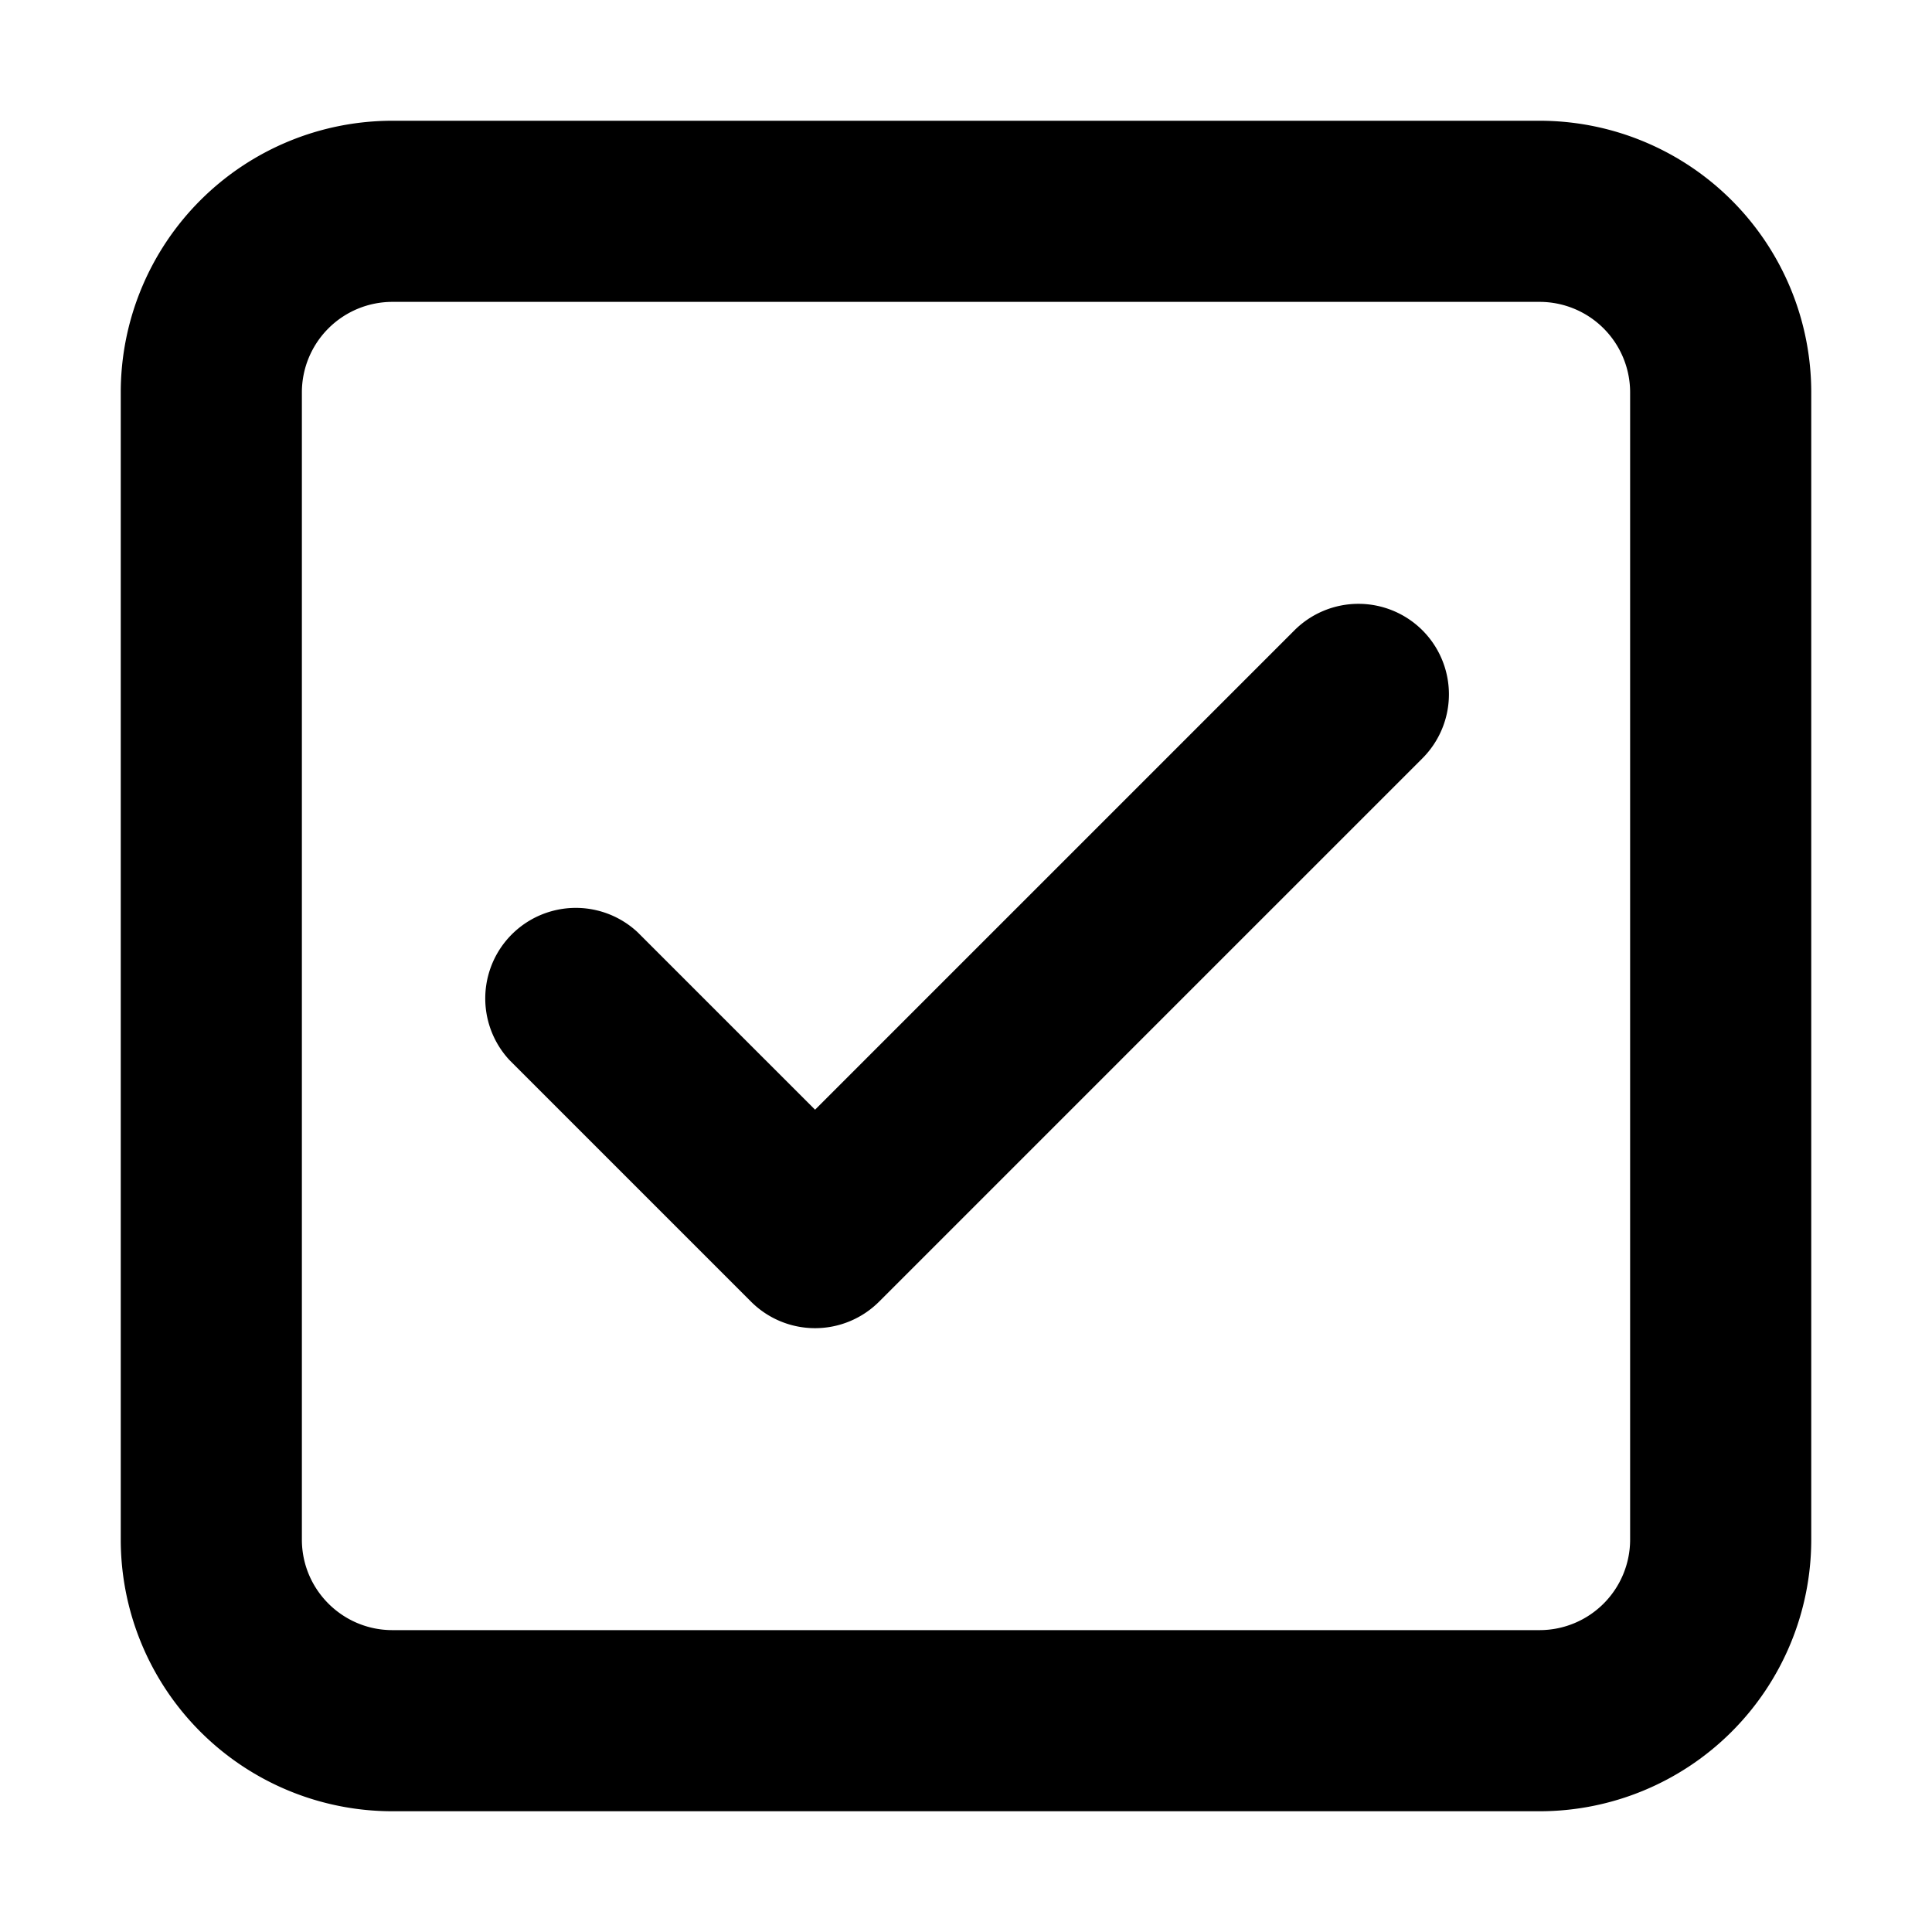
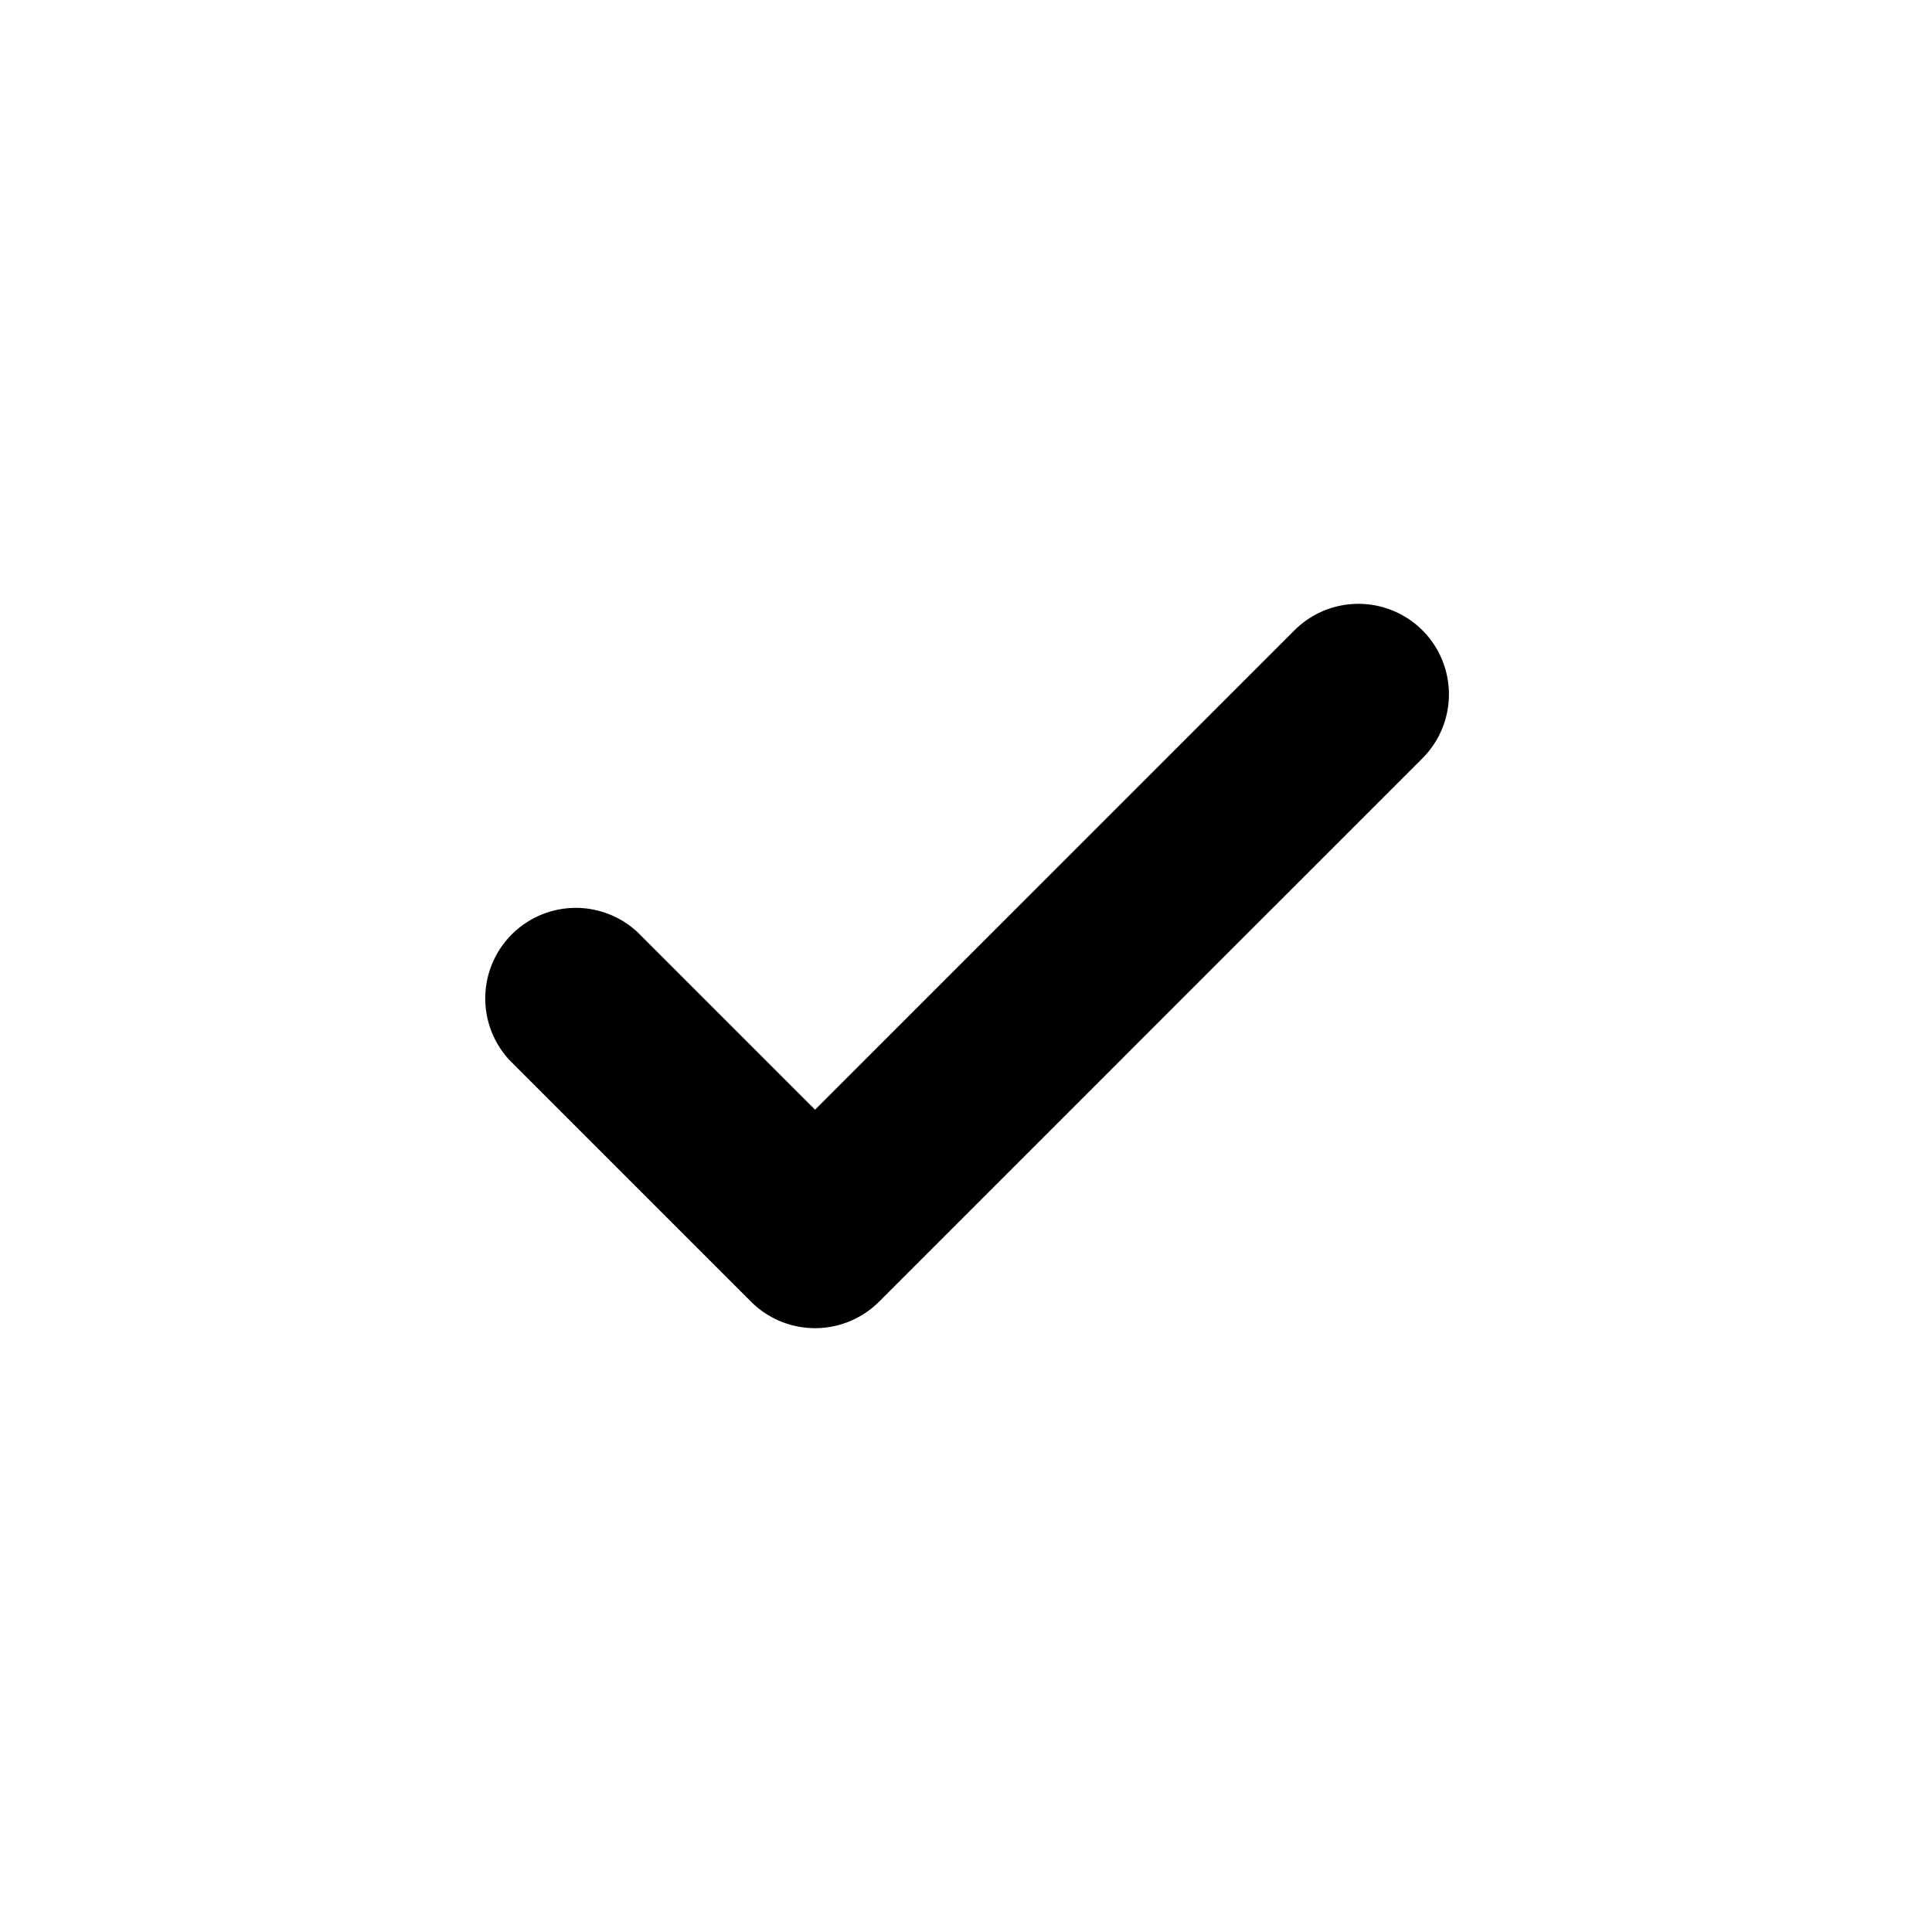
<svg xmlns="http://www.w3.org/2000/svg" width="800px" height="800px" viewBox="0 0 16 16" fill="none">
  <g fill="#000000">
    <path d="M11.78 5.22a.75.75 0 010 1.06l-4.5 4.5a.75.75 0 01-1.06 0l-2-2a.75.75 0 011.06-1.06l1.47 1.47 3.97-3.97a.75.75 0 011.06 0z" />
-     <path fill-rule="evenodd" d="M1 3.25A2.25 2.25 0 013.25 1h9.5A2.25 2.25 0 0115 3.25v9.5A2.25 2.25 0 0112.75 15h-9.5A2.25 2.25 0 011 12.75v-9.5zm2.25-.75a.75.75 0 00-.75.75v9.5c0 .414.336.75.75.75h9.5a.75.75 0 00.75-.75v-9.5a.75.75 0 00-.75-.75h-9.5z" clip-rule="evenodd" />
  </g>
</svg>